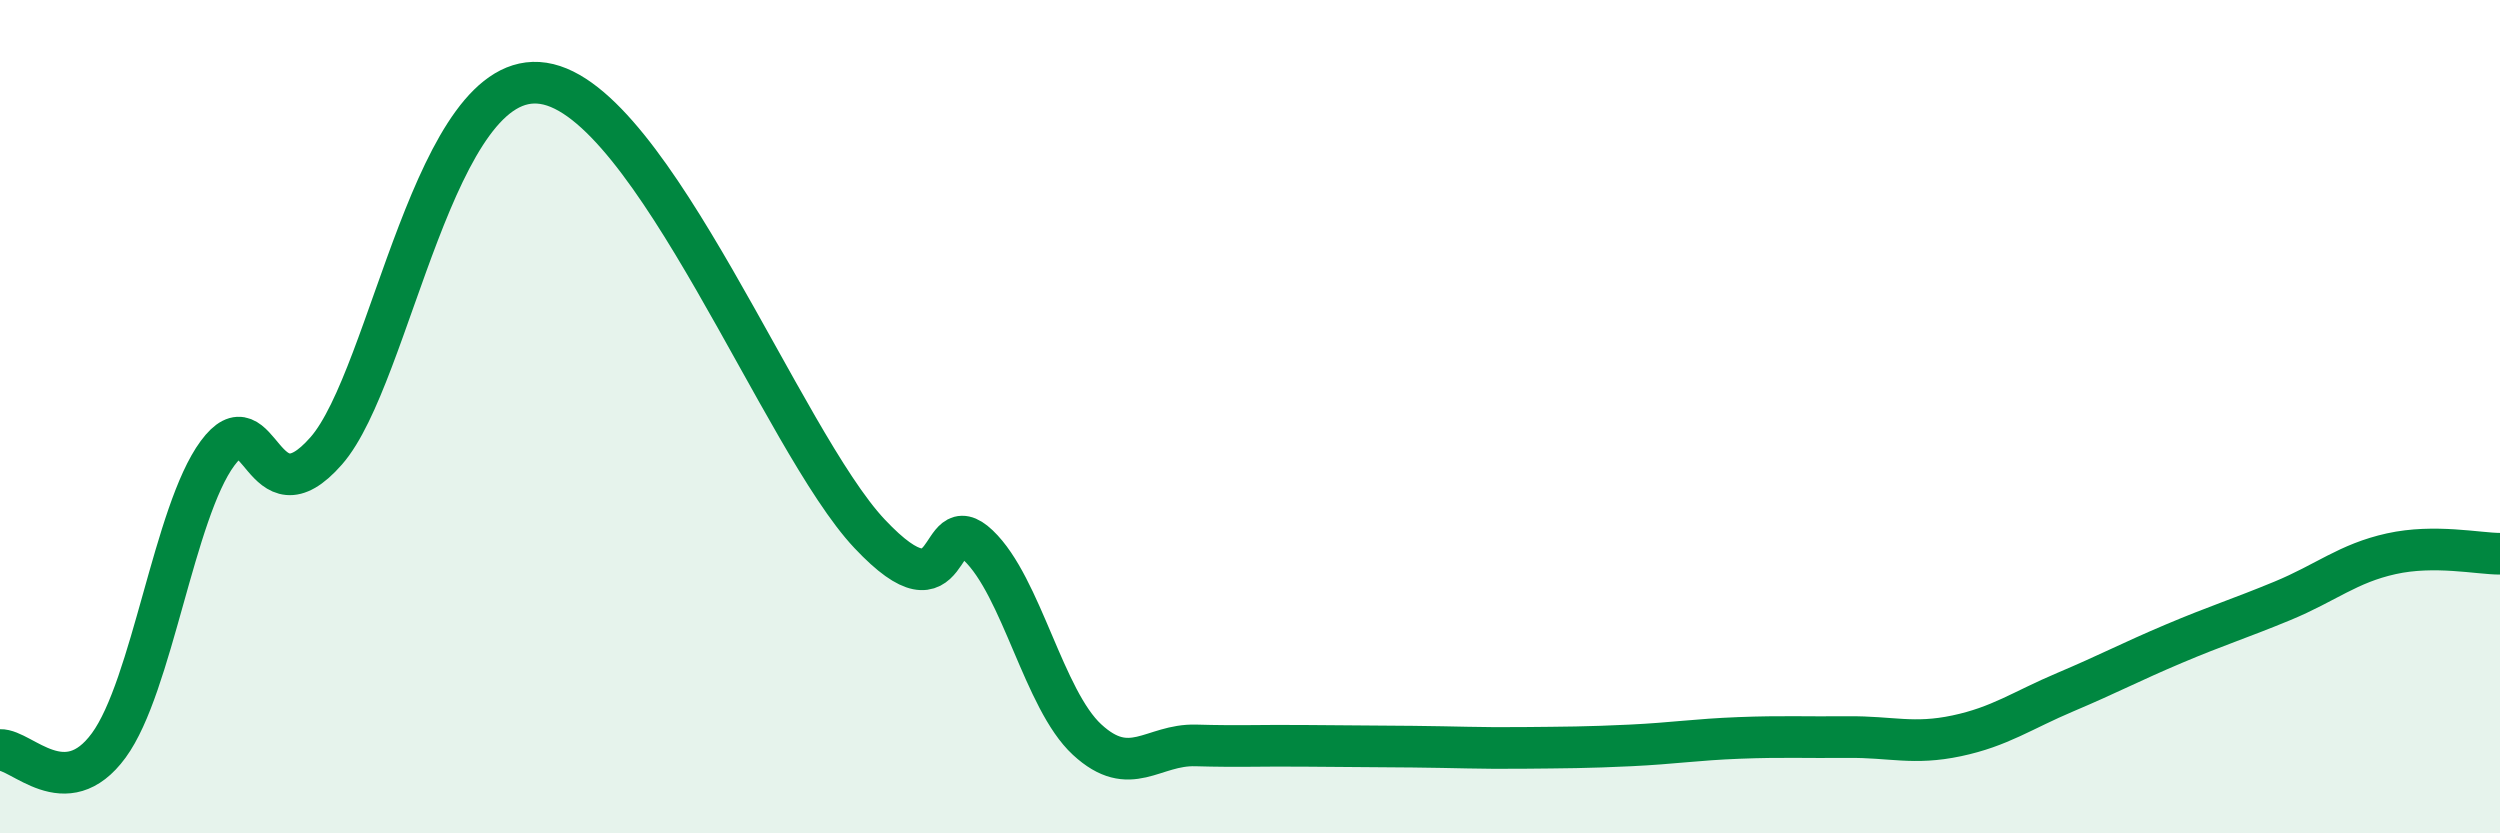
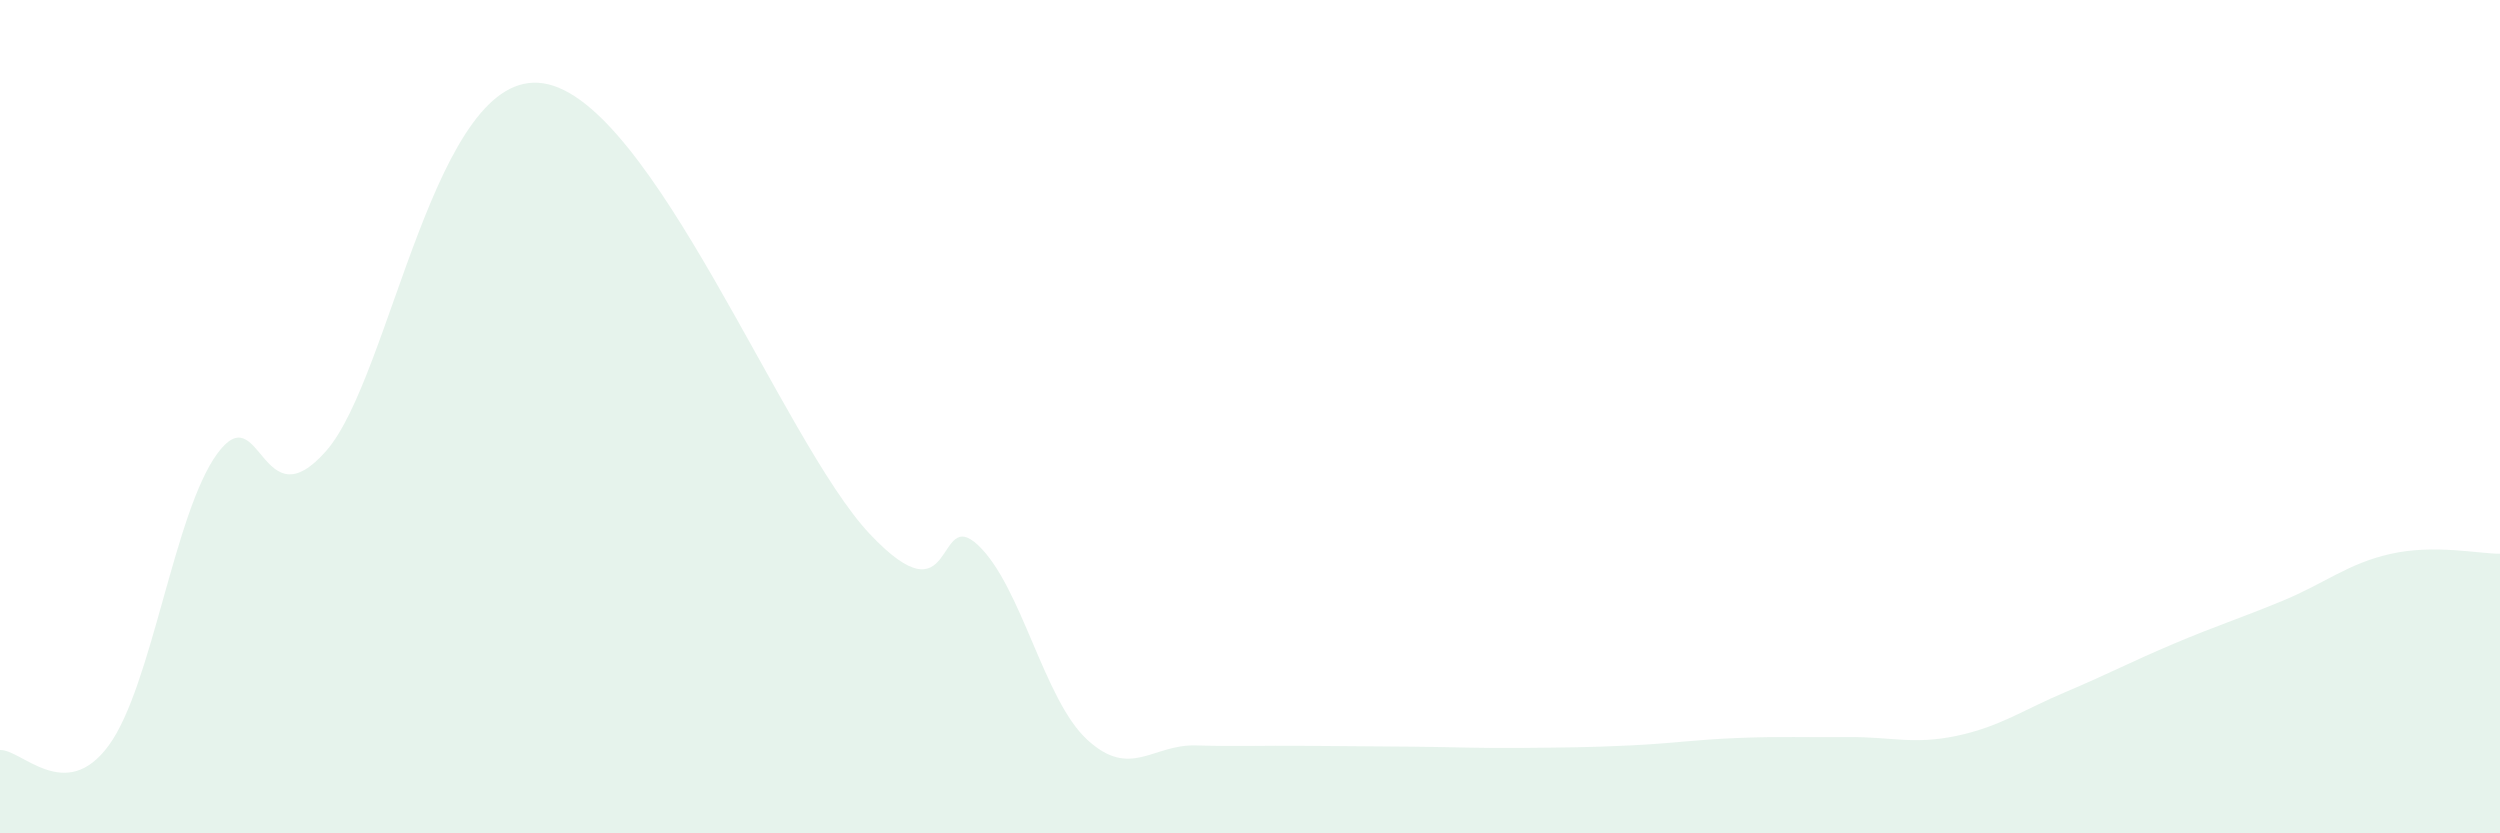
<svg xmlns="http://www.w3.org/2000/svg" width="60" height="20" viewBox="0 0 60 20">
  <path d="M 0,18 C 0.52,17.98 1.57,19.31 2.61,17.89 C 3.65,16.47 4.18,12.29 5.22,10.88 C 6.26,9.47 6.27,12.6 7.83,10.82 C 9.39,9.04 10.43,1.6 13.04,2 C 15.65,2.4 18.78,10.59 20.87,12.81 C 22.96,15.03 22.44,12.1 23.48,13.09 C 24.52,14.08 25.05,16.79 26.09,17.75 C 27.13,18.71 27.66,17.86 28.7,17.89 C 29.74,17.92 30.26,17.89 31.3,17.9 C 32.34,17.91 32.87,17.91 33.91,17.92 C 34.95,17.93 35.48,17.96 36.52,17.95 C 37.56,17.94 38.09,17.94 39.13,17.89 C 40.17,17.84 40.7,17.75 41.74,17.71 C 42.78,17.67 43.31,17.7 44.35,17.69 C 45.39,17.68 45.92,17.88 46.96,17.66 C 48,17.44 48.53,17.05 49.57,16.61 C 50.61,16.17 51.13,15.89 52.17,15.45 C 53.21,15.01 53.74,14.85 54.78,14.42 C 55.82,13.99 56.35,13.52 57.39,13.29 C 58.43,13.06 59.48,13.29 60,13.29L60 20L0 20Z" fill="#008740" opacity="0.1" stroke-linecap="round" stroke-linejoin="round" />
-   <path d="M 0,18 C 0.52,17.98 1.57,19.31 2.61,17.89 C 3.65,16.47 4.18,12.29 5.22,10.88 C 6.26,9.47 6.27,12.6 7.83,10.82 C 9.39,9.04 10.43,1.6 13.04,2 C 15.65,2.4 18.78,10.59 20.87,12.81 C 22.96,15.03 22.44,12.1 23.48,13.09 C 24.52,14.08 25.05,16.79 26.09,17.75 C 27.13,18.71 27.66,17.86 28.7,17.89 C 29.74,17.92 30.26,17.89 31.3,17.9 C 32.34,17.91 32.87,17.91 33.91,17.92 C 34.95,17.93 35.48,17.96 36.52,17.95 C 37.56,17.94 38.09,17.94 39.13,17.89 C 40.17,17.84 40.7,17.75 41.74,17.71 C 42.78,17.67 43.31,17.7 44.35,17.69 C 45.39,17.68 45.92,17.88 46.96,17.66 C 48,17.44 48.53,17.05 49.57,16.61 C 50.61,16.17 51.13,15.89 52.17,15.45 C 53.21,15.01 53.74,14.85 54.78,14.42 C 55.82,13.99 56.35,13.52 57.39,13.29 C 58.43,13.06 59.48,13.29 60,13.29" stroke="#008740" stroke-width="1" fill="none" stroke-linecap="round" stroke-linejoin="round" />
</svg>